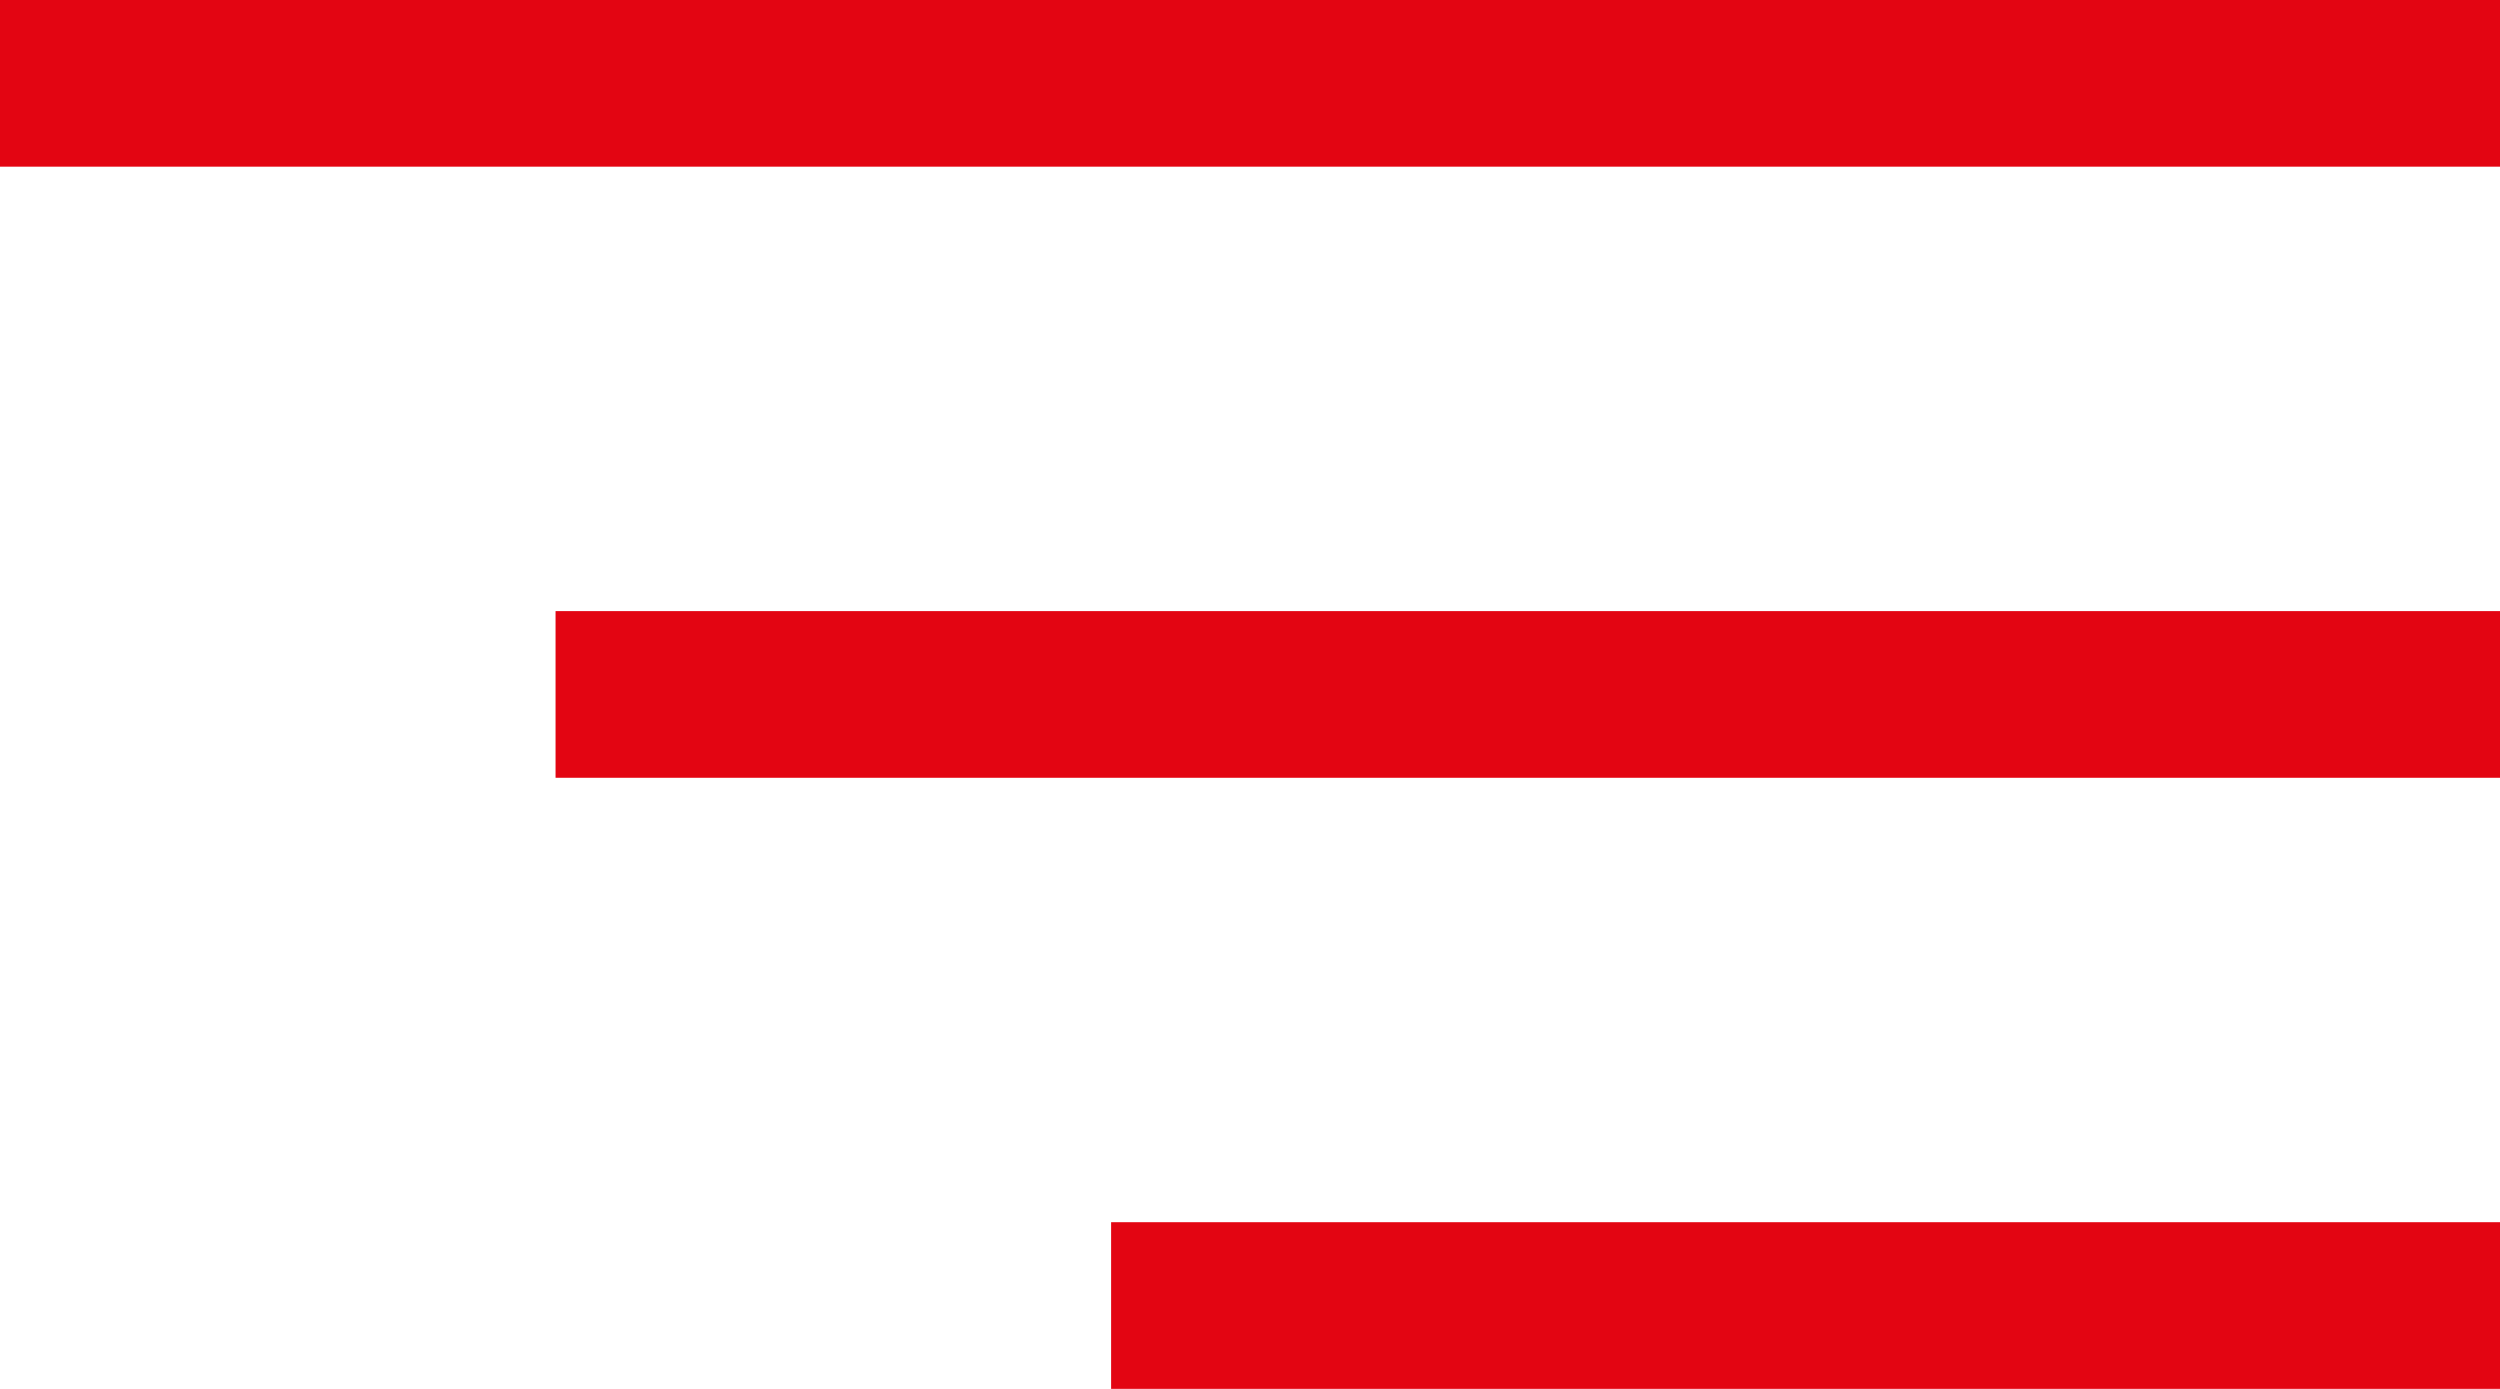
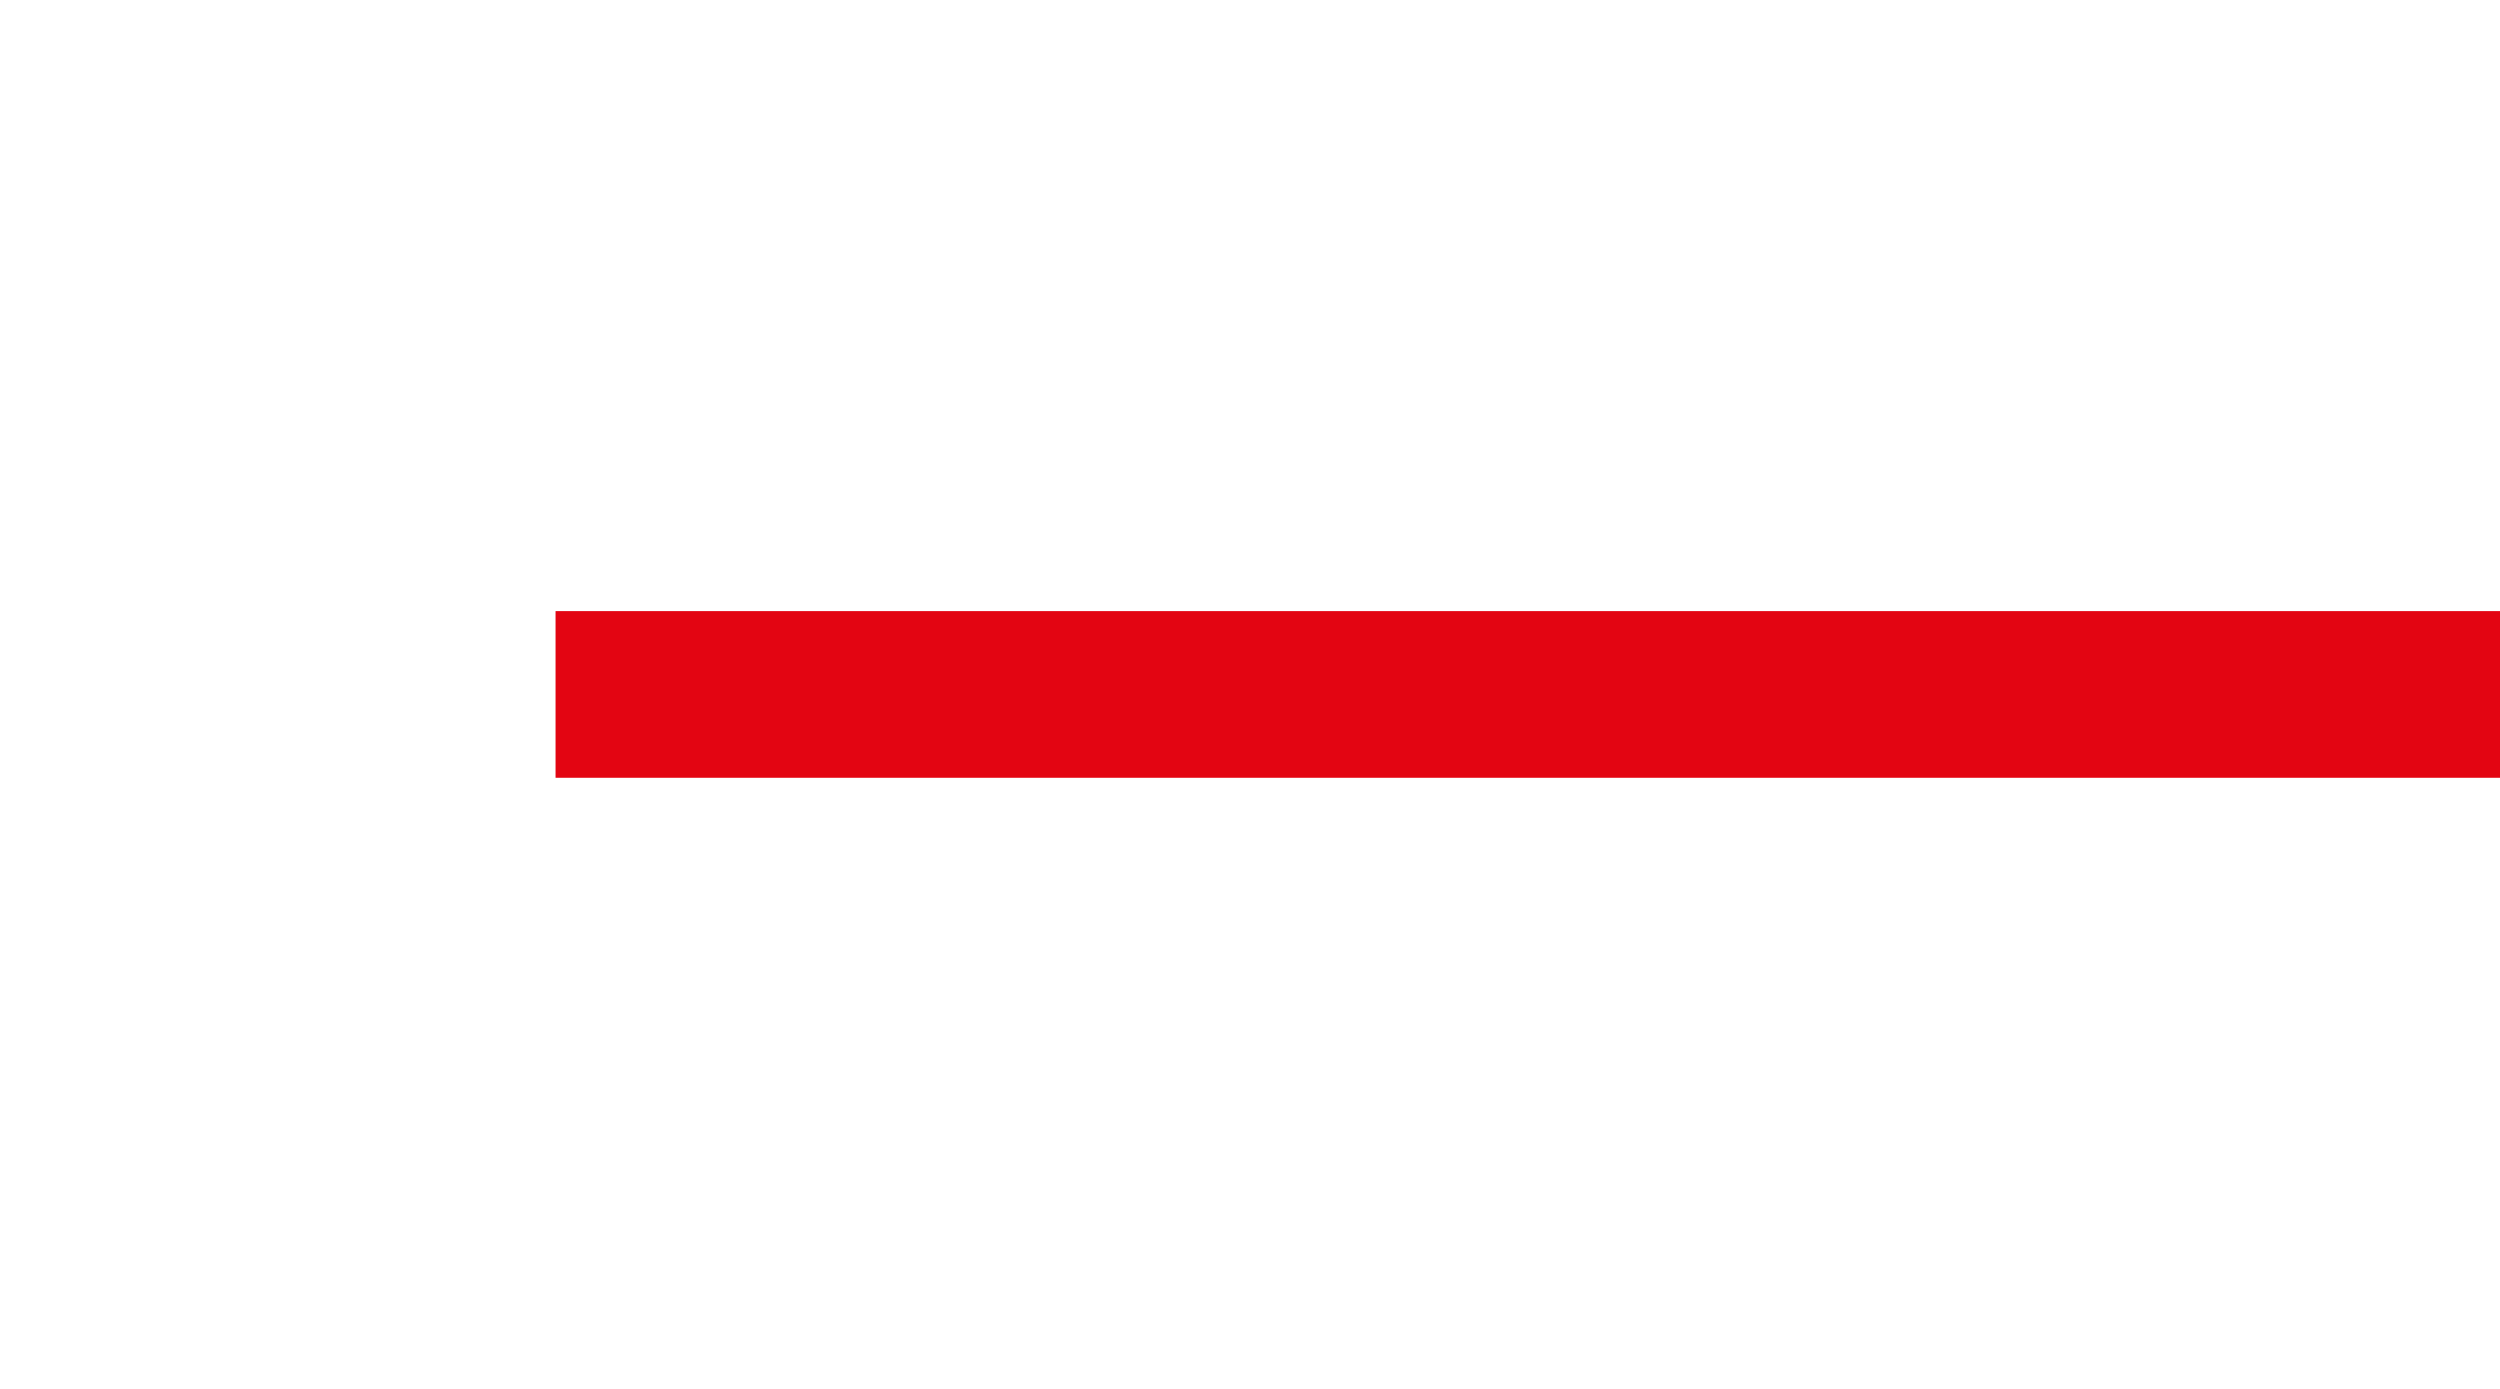
<svg xmlns="http://www.w3.org/2000/svg" width="45" height="25" viewBox="0 0 45 25">
  <g id="Group_262" data-name="Group 262" transform="translate(-299 -44)">
-     <rect id="Rectangle_302" data-name="Rectangle 302" width="45" height="3" transform="translate(299 44)" fill="#e30512" />
    <rect id="Rectangle_351" data-name="Rectangle 351" width="35" height="3" transform="translate(309 55)" fill="#e30512" />
-     <rect id="Rectangle_352" data-name="Rectangle 352" width="25" height="3" transform="translate(319 66)" fill="#e30512" />
  </g>
</svg>